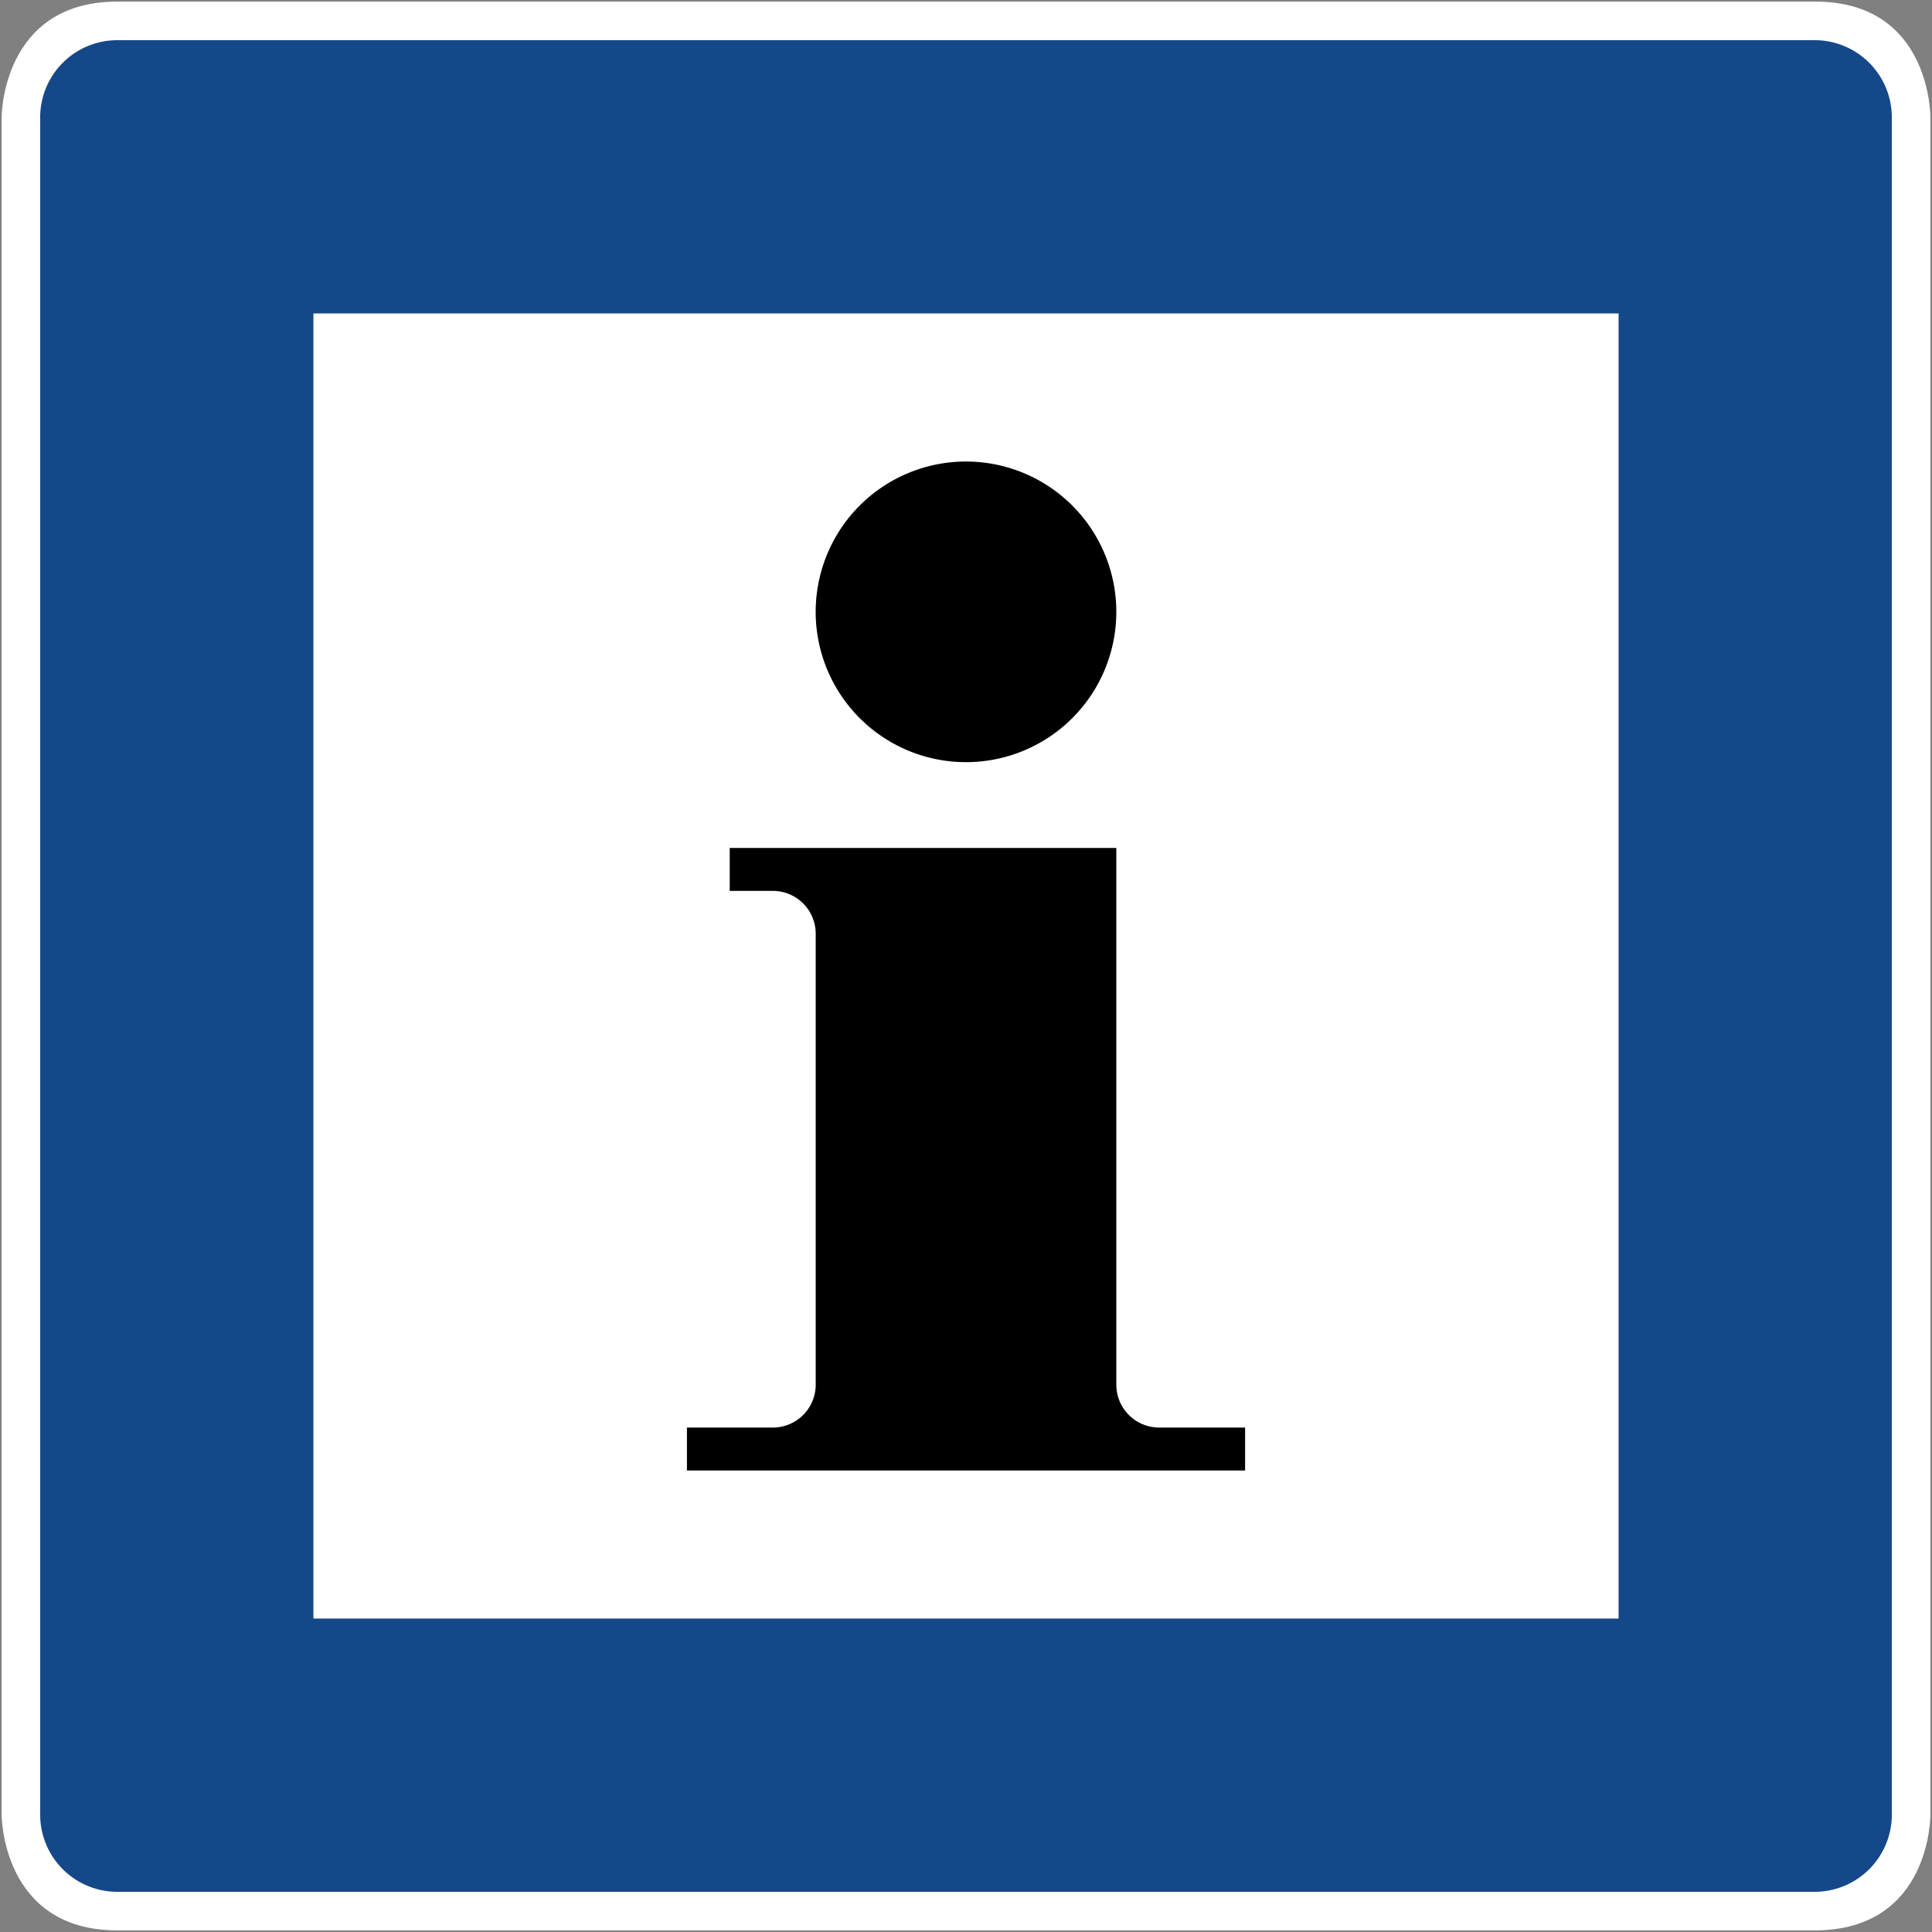
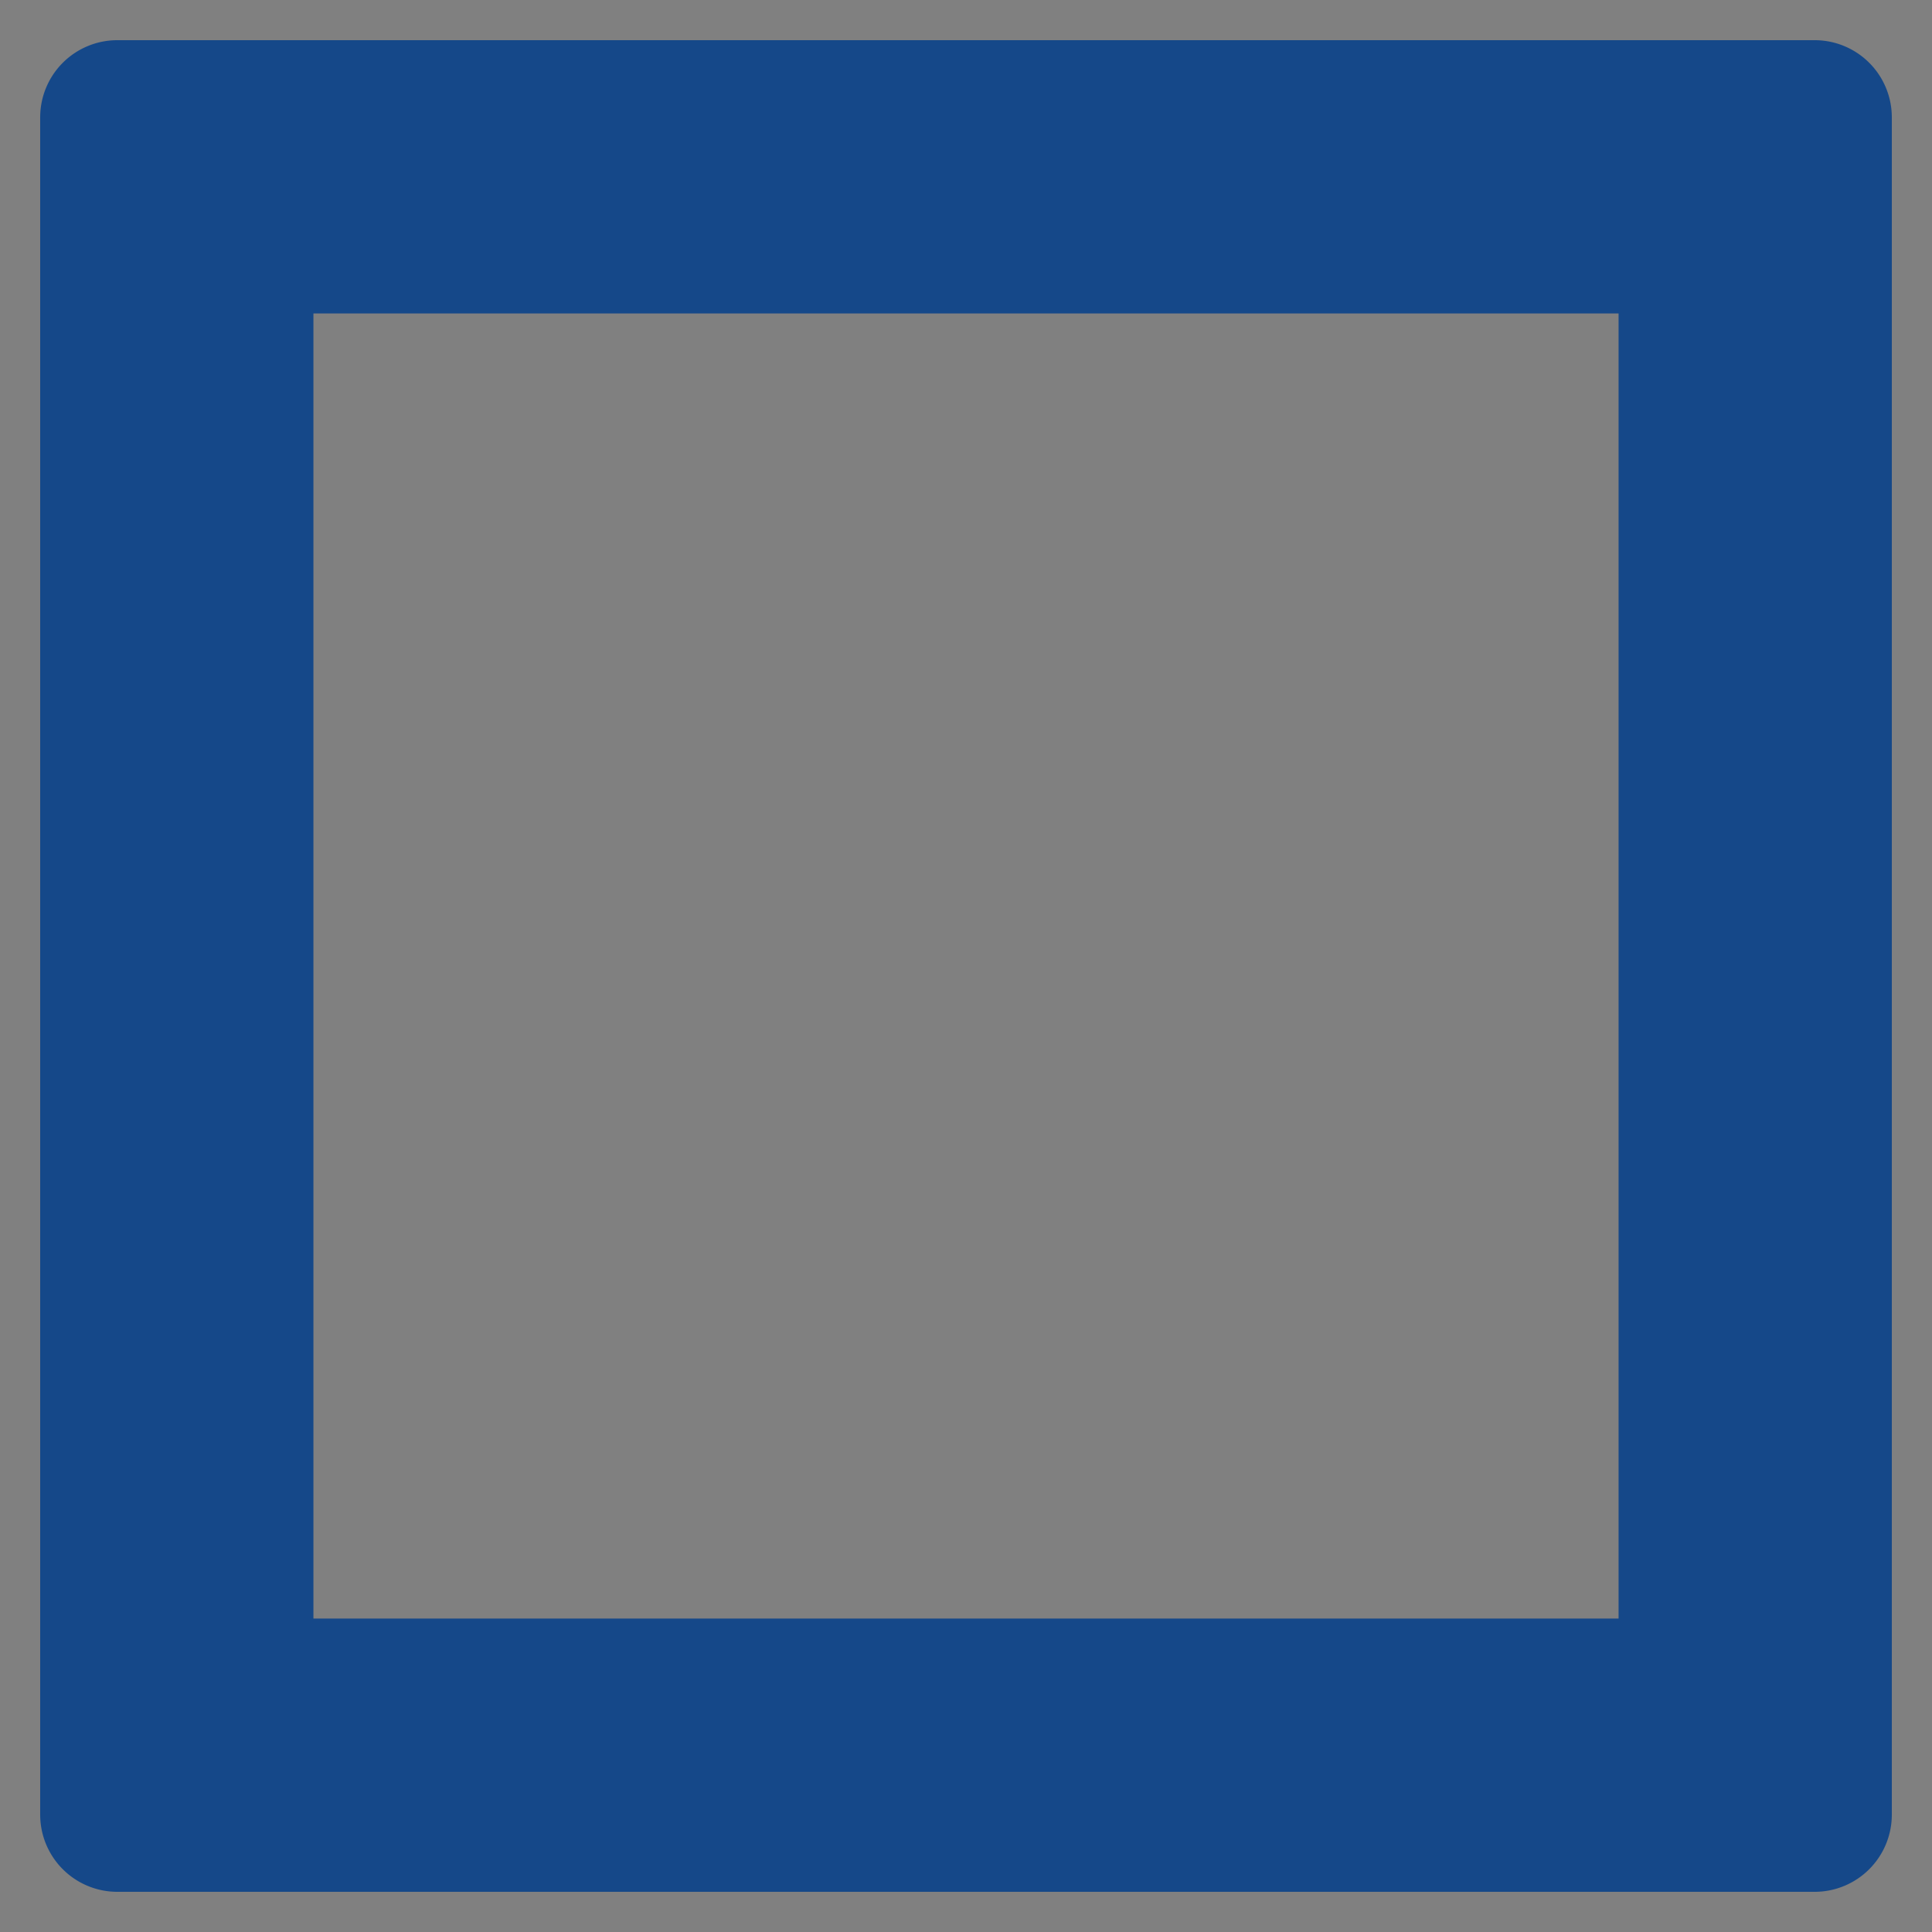
<svg xmlns="http://www.w3.org/2000/svg" id="svg1582" viewBox="0 0 601 601">
  <rect x="0" y="0" width="601" height="601" fill="#808080" stroke="none" />
  <defs>
    <style>.cls-1{fill:#fff;}.cls-2{fill:#154889;}</style>
  </defs>
  <g id="g1590">
    <g id="g1592">
-       <path id="path1594" class="cls-1" d="M36.5.5c-36.08,0-36,36-36,36v528s-.08,36,36,36h528c36.31,0,36-36,36-36v-528s.3-36.13-36-36Z" />
      <path id="path1596" class="cls-2" d="M36.5,12.5a24,24,0,0,0-24,24v528a24,24,0,0,0,24,24h528a24,24,0,0,0,24-24V36.5a24,24,0,0,0-24-24Zm61,85h406v406H97.5Z" />
-       <path id="path1600" d="M347.26,190.33a46.76,46.76,0,1,1-46.75-46.76A46.77,46.77,0,0,1,347.26,190.33ZM213.69,457.43V444.08H240.4a13.35,13.35,0,0,0,13.35-13.36V290.49a13.35,13.35,0,0,0-13.35-13.36H227V263.78H347.26V430.72a13.34,13.34,0,0,0,13.35,13.36h26.71v13.35" />
    </g>
  </g>
</svg>